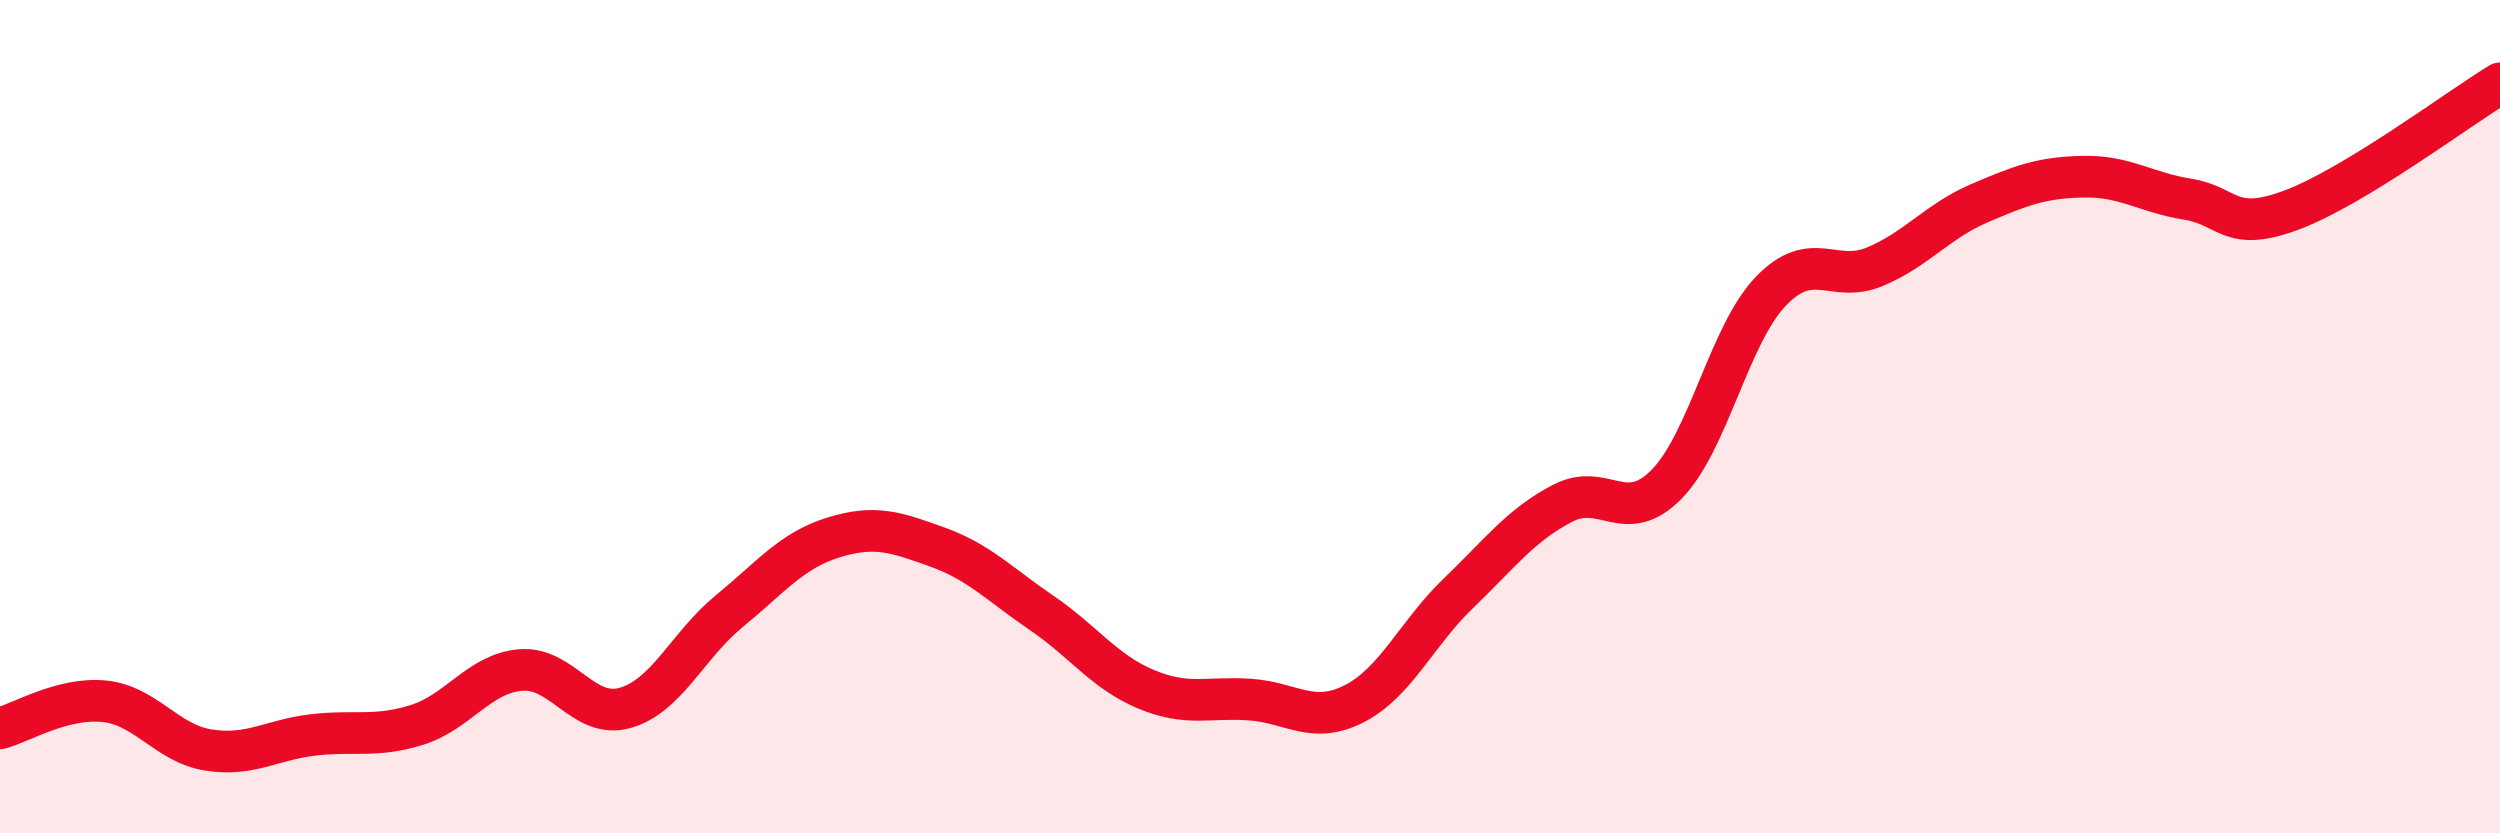
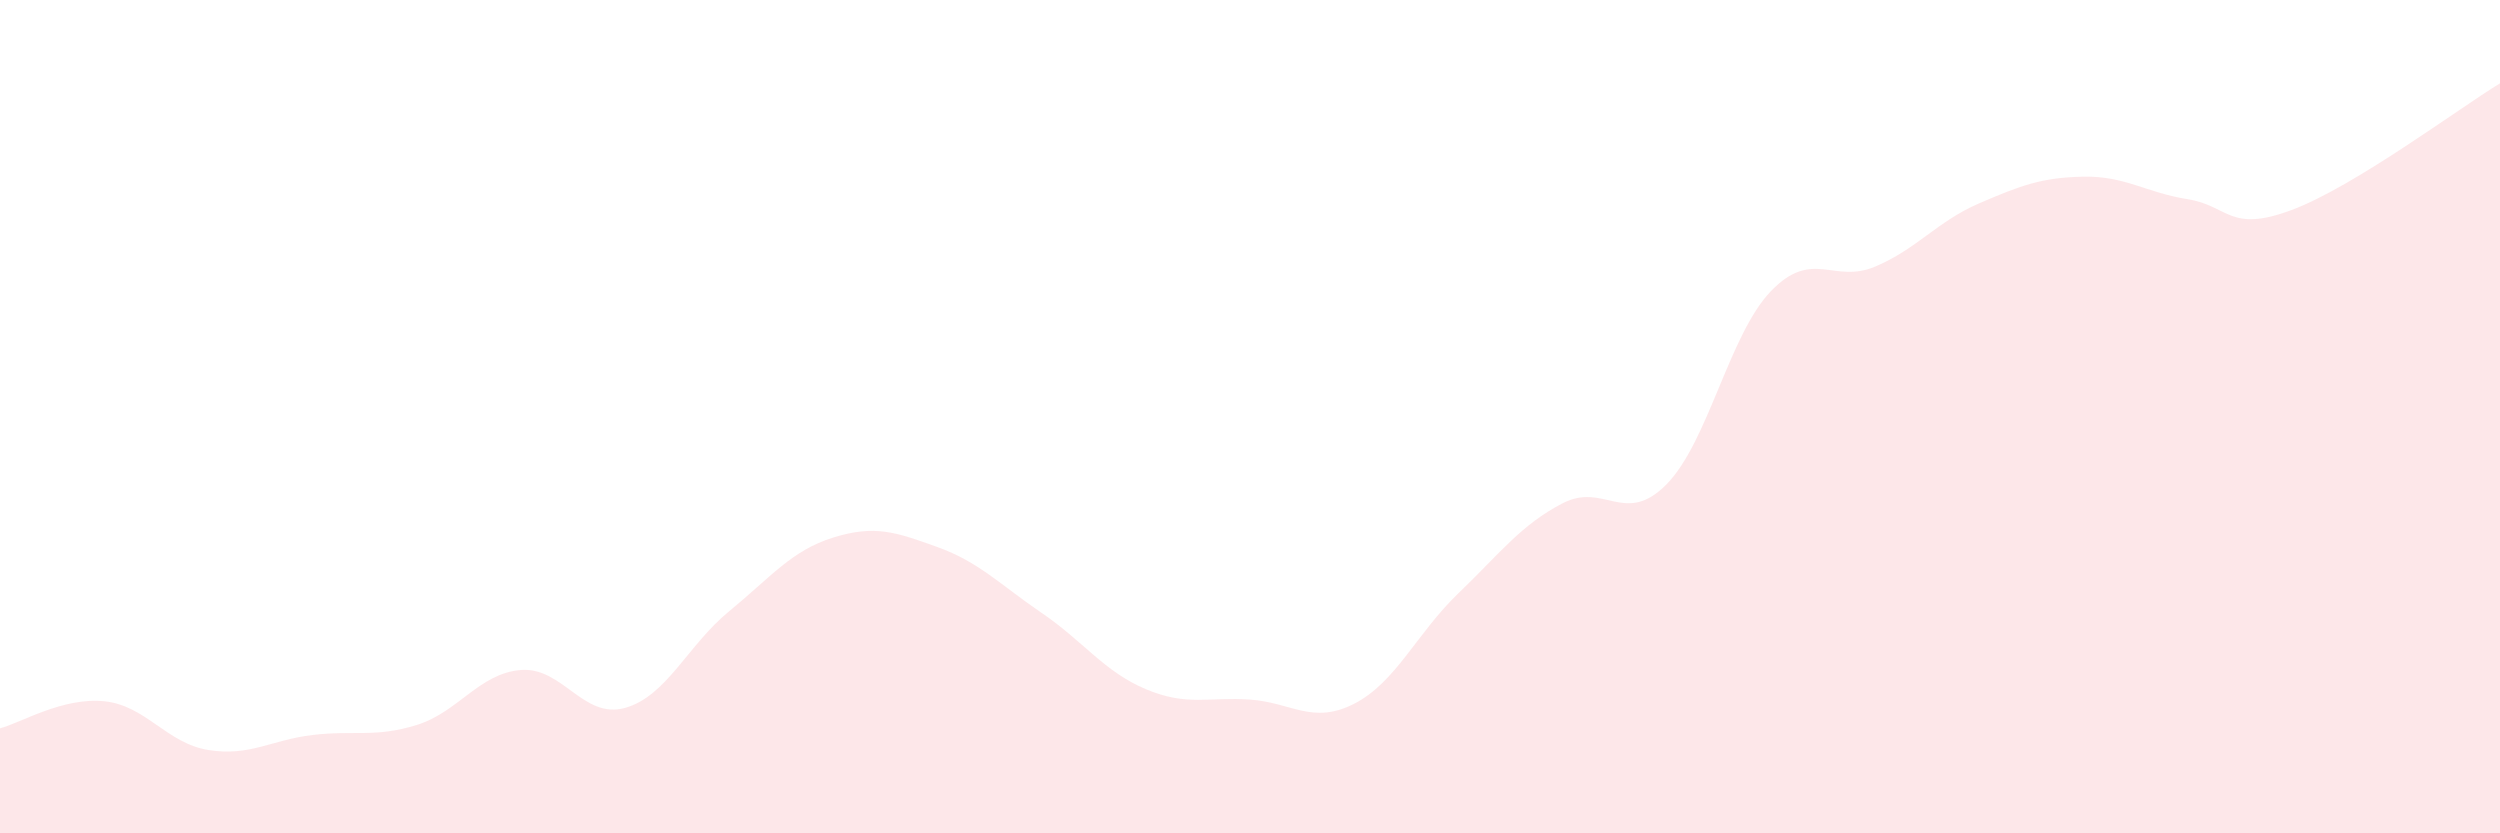
<svg xmlns="http://www.w3.org/2000/svg" width="60" height="20" viewBox="0 0 60 20">
  <path d="M 0,17.48 C 0.5,17.35 1.5,16.73 2.5,16.83 C 3.5,16.93 4,17.84 5,18 C 6,18.16 6.5,17.76 7.5,17.64 C 8.5,17.52 9,17.71 10,17.4 C 11,17.09 11.5,16.16 12.5,16.08 C 13.5,16 14,17.27 15,16.99 C 16,16.71 16.5,15.49 17.5,14.67 C 18.5,13.85 19,13.21 20,12.9 C 21,12.59 21.5,12.77 22.5,13.13 C 23.5,13.49 24,14.03 25,14.71 C 26,15.39 26.5,16.12 27.5,16.54 C 28.5,16.96 29,16.72 30,16.79 C 31,16.86 31.5,17.4 32.5,16.89 C 33.5,16.38 34,15.2 35,14.24 C 36,13.28 36.5,12.6 37.5,12.08 C 38.5,11.56 39,12.64 40,11.62 C 41,10.6 41.5,8.03 42.5,6.99 C 43.5,5.95 44,6.82 45,6.4 C 46,5.98 46.5,5.31 47.5,4.88 C 48.5,4.45 49,4.26 50,4.24 C 51,4.22 51.5,4.62 52.5,4.78 C 53.5,4.94 53.5,5.6 55,5.04 C 56.5,4.48 59,2.61 60,2L60 20L0 20Z" fill="#EB0A25" opacity="0.1" stroke-linecap="round" stroke-linejoin="round" />
-   <path d="M 0,17.48 C 0.5,17.35 1.5,16.73 2.5,16.83 C 3.5,16.93 4,17.84 5,18 C 6,18.16 6.5,17.76 7.5,17.64 C 8.5,17.52 9,17.71 10,17.4 C 11,17.09 11.5,16.16 12.5,16.08 C 13.5,16 14,17.27 15,16.99 C 16,16.71 16.5,15.49 17.5,14.67 C 18.5,13.85 19,13.21 20,12.9 C 21,12.59 21.5,12.77 22.5,13.13 C 23.5,13.49 24,14.03 25,14.71 C 26,15.39 26.5,16.12 27.5,16.54 C 28.5,16.96 29,16.72 30,16.79 C 31,16.86 31.5,17.4 32.5,16.89 C 33.5,16.38 34,15.2 35,14.24 C 36,13.28 36.5,12.6 37.5,12.08 C 38.5,11.56 39,12.64 40,11.62 C 41,10.6 41.5,8.03 42.5,6.99 C 43.5,5.95 44,6.82 45,6.4 C 46,5.98 46.5,5.31 47.5,4.88 C 48.5,4.45 49,4.26 50,4.24 C 51,4.22 51.5,4.62 52.5,4.78 C 53.5,4.94 53.5,5.6 55,5.04 C 56.5,4.48 59,2.61 60,2" stroke="#EB0A25" stroke-width="1" fill="none" stroke-linecap="round" stroke-linejoin="round" />
</svg>